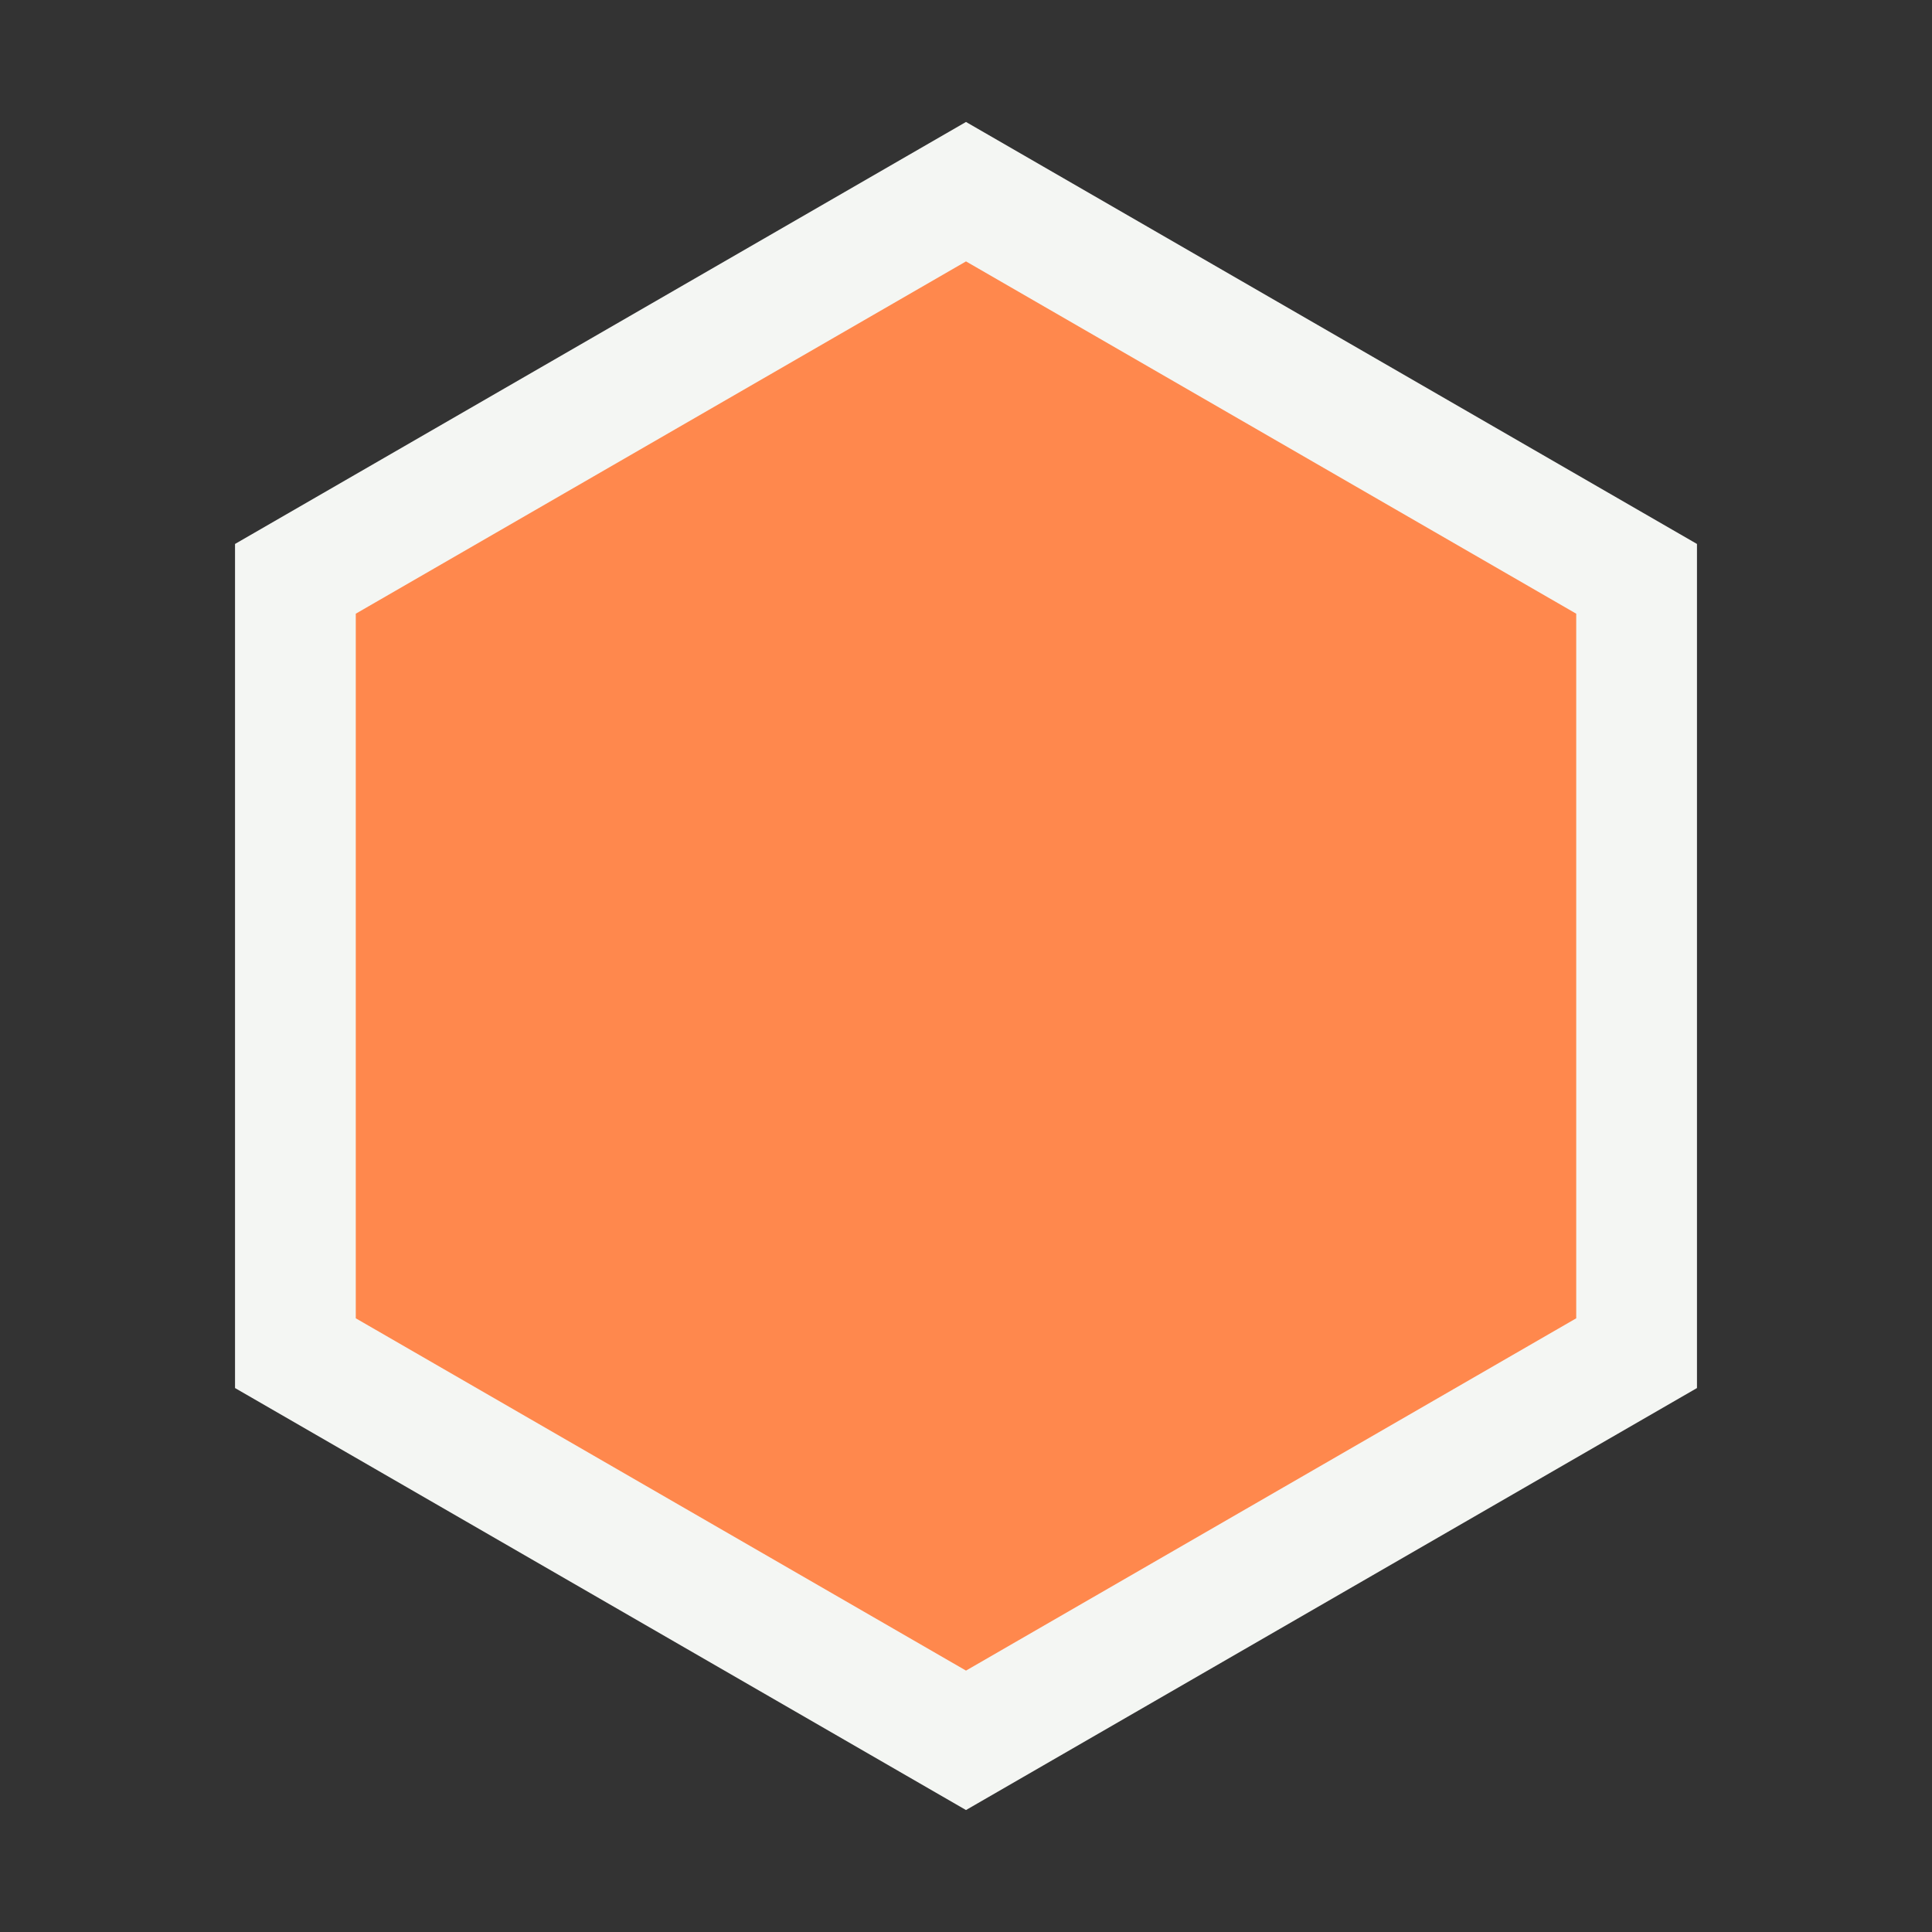
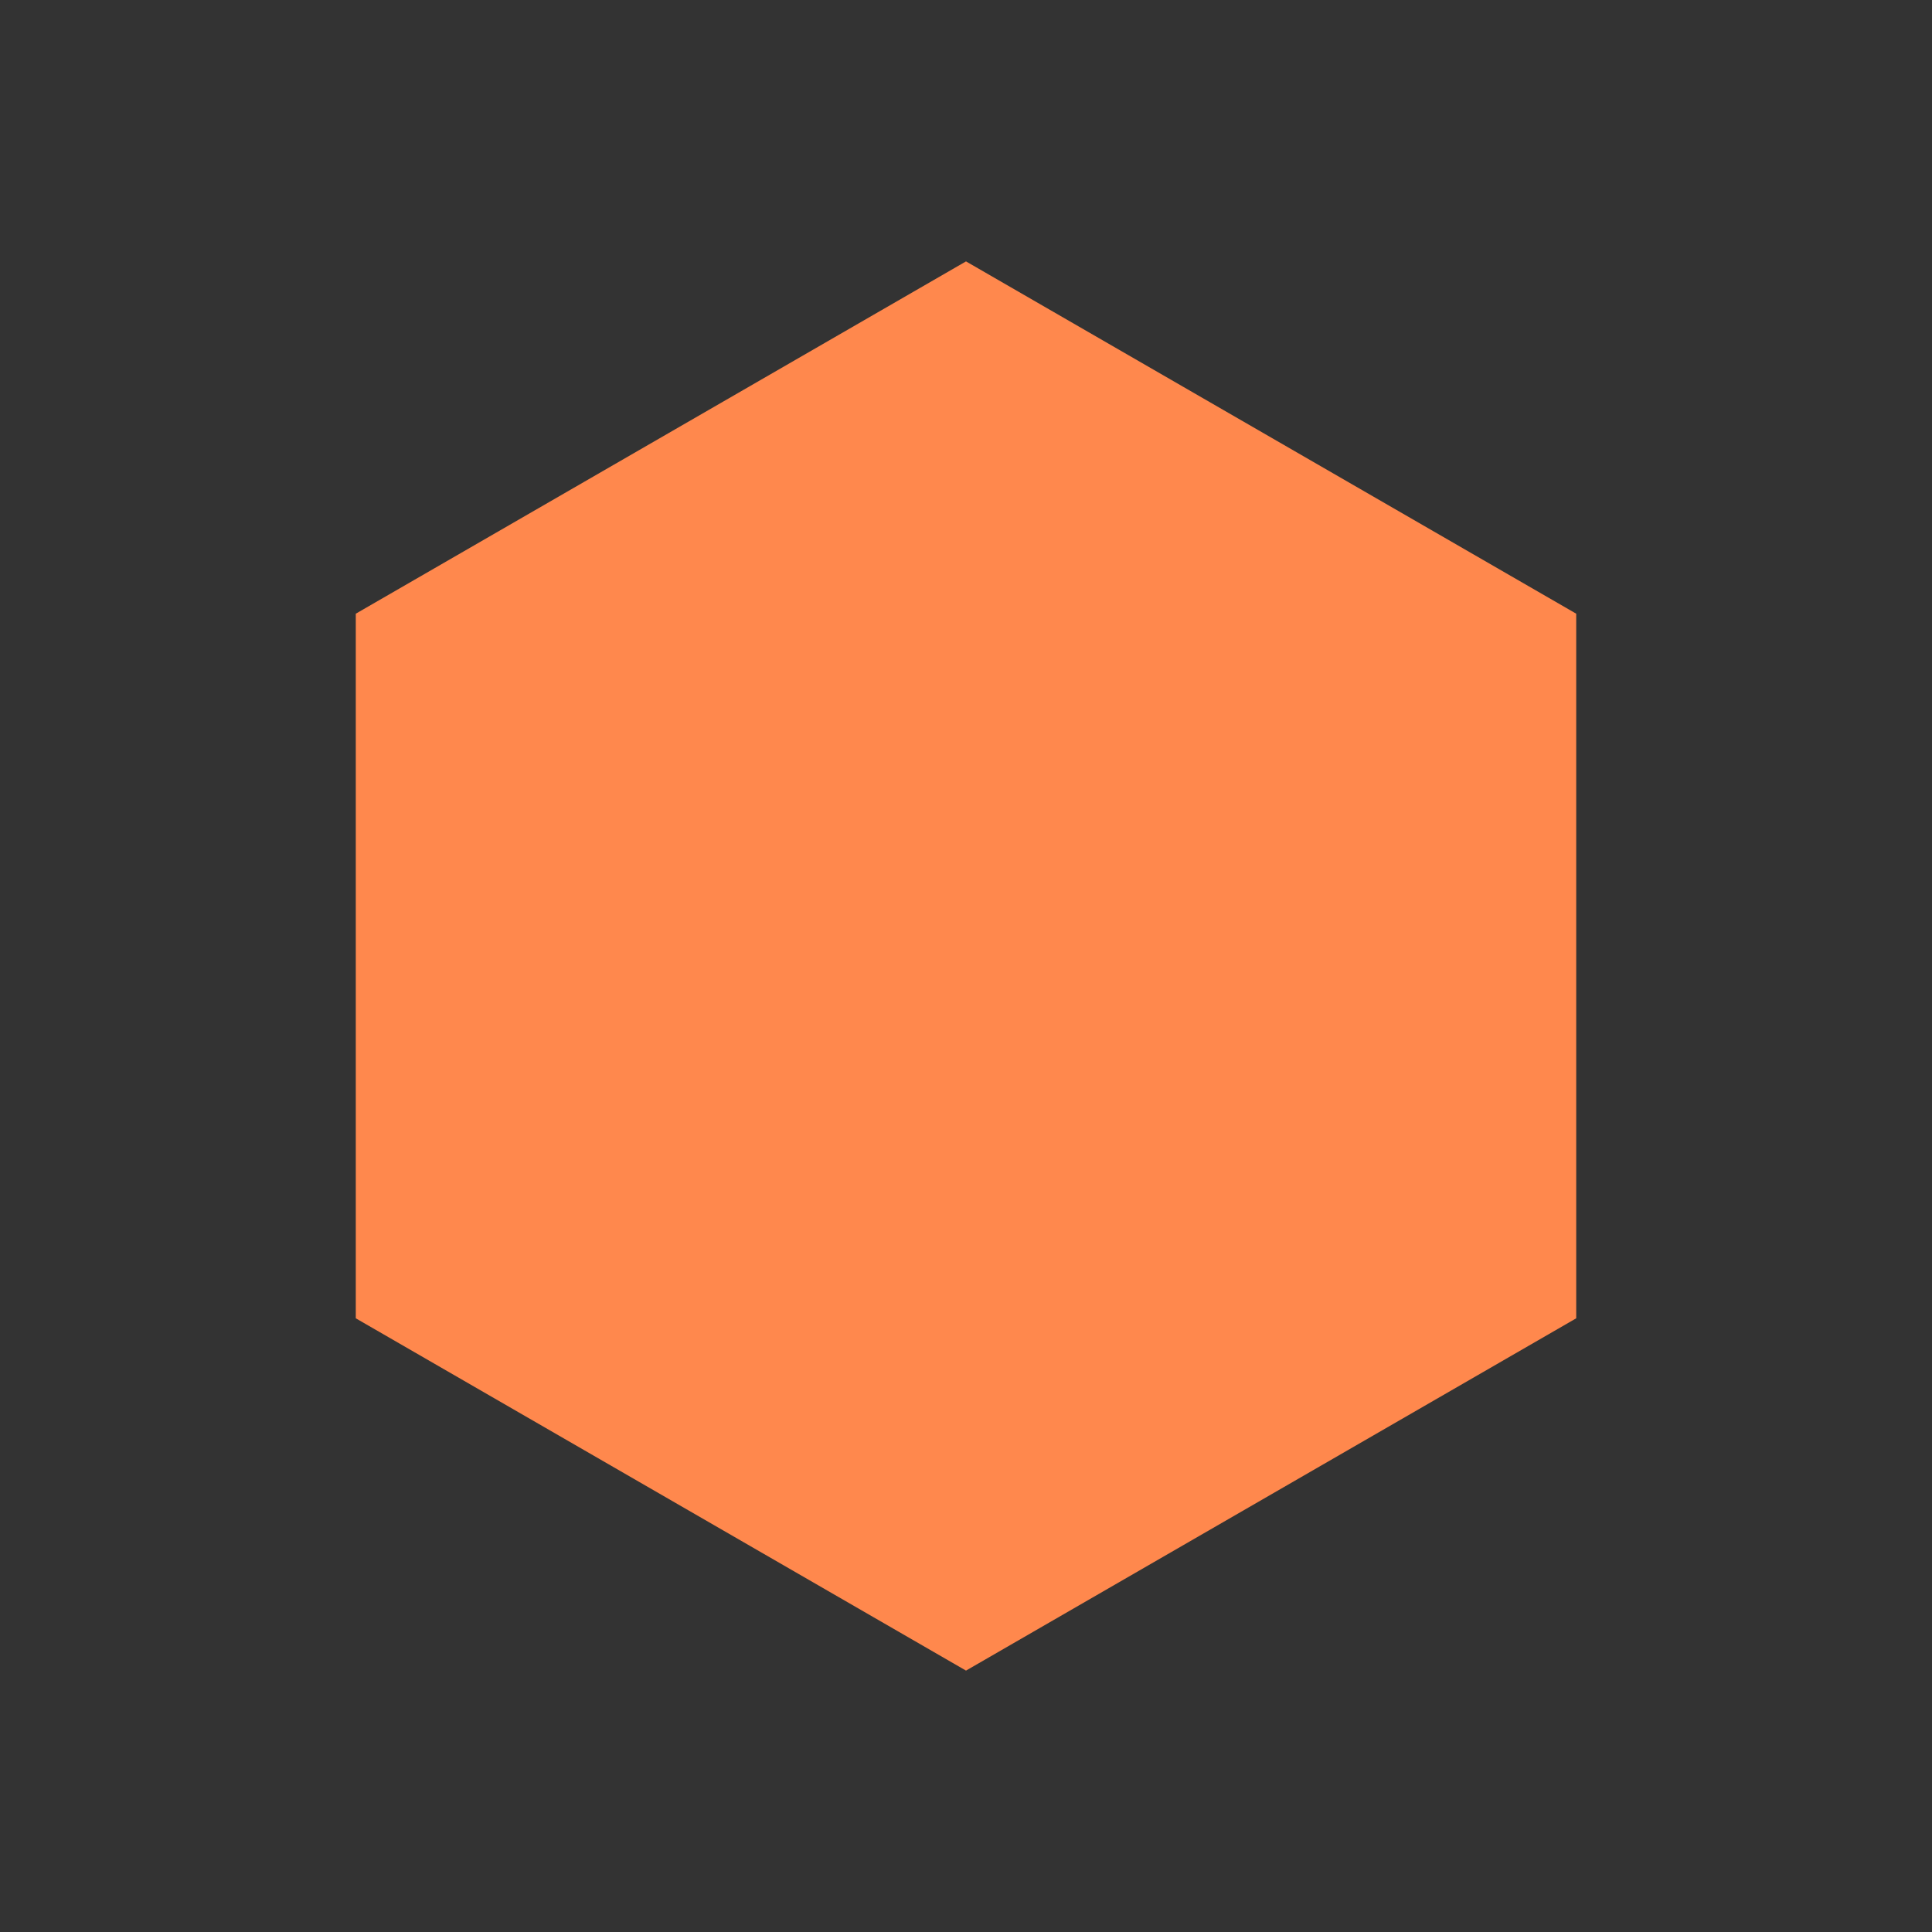
<svg xmlns="http://www.w3.org/2000/svg" id="Layer_1" data-name="Layer 1" width="400" height="400" viewBox="0 0 400 400">
  <rect x="0" y="0" width="400" height="400" fill="#333333" stroke="none" />
-   <polygon points="200 25.25 48.66 112.62 48.66 287.38 200 374.75 351.34 287.38 351.34 112.62 200 25.25 200 25.25" style="fill: #f4f6f3;" />
  <polyline points="200 54.12 326.34 127.06 326.34 272.94 200 345.88 73.66 272.94 73.66 127.06 200 54.12" style="fill: #ff884d;" />
</svg>